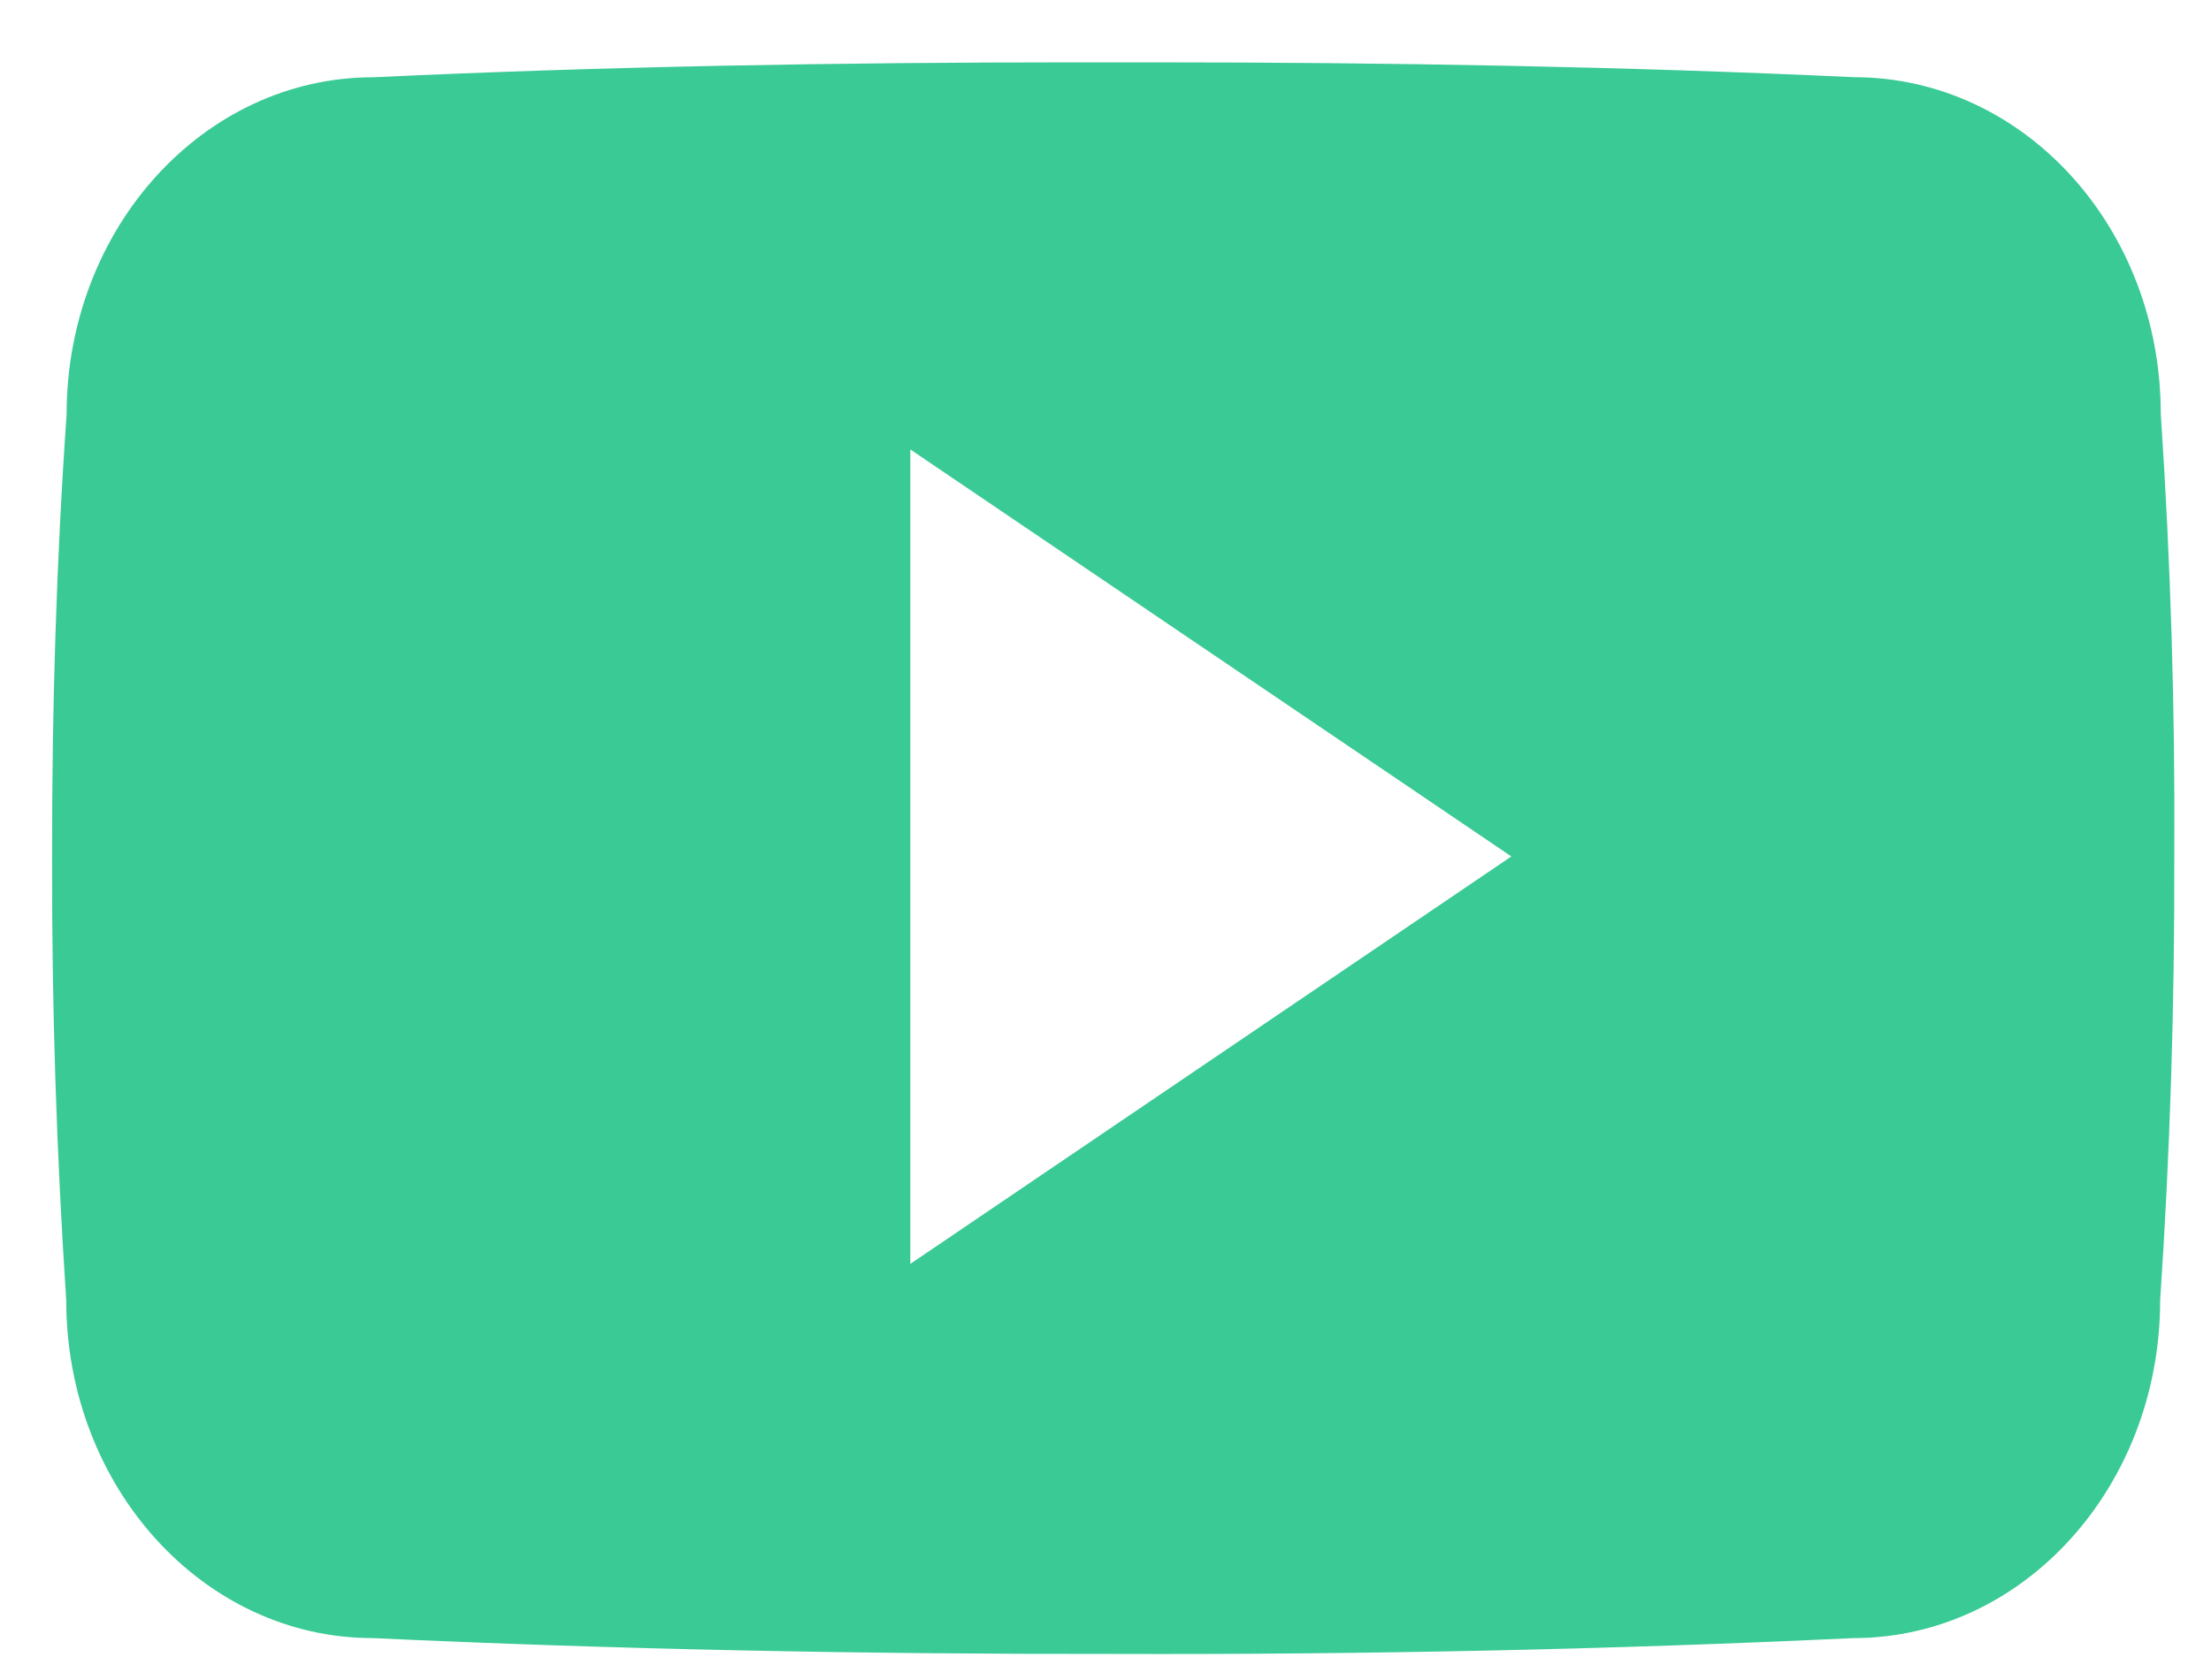
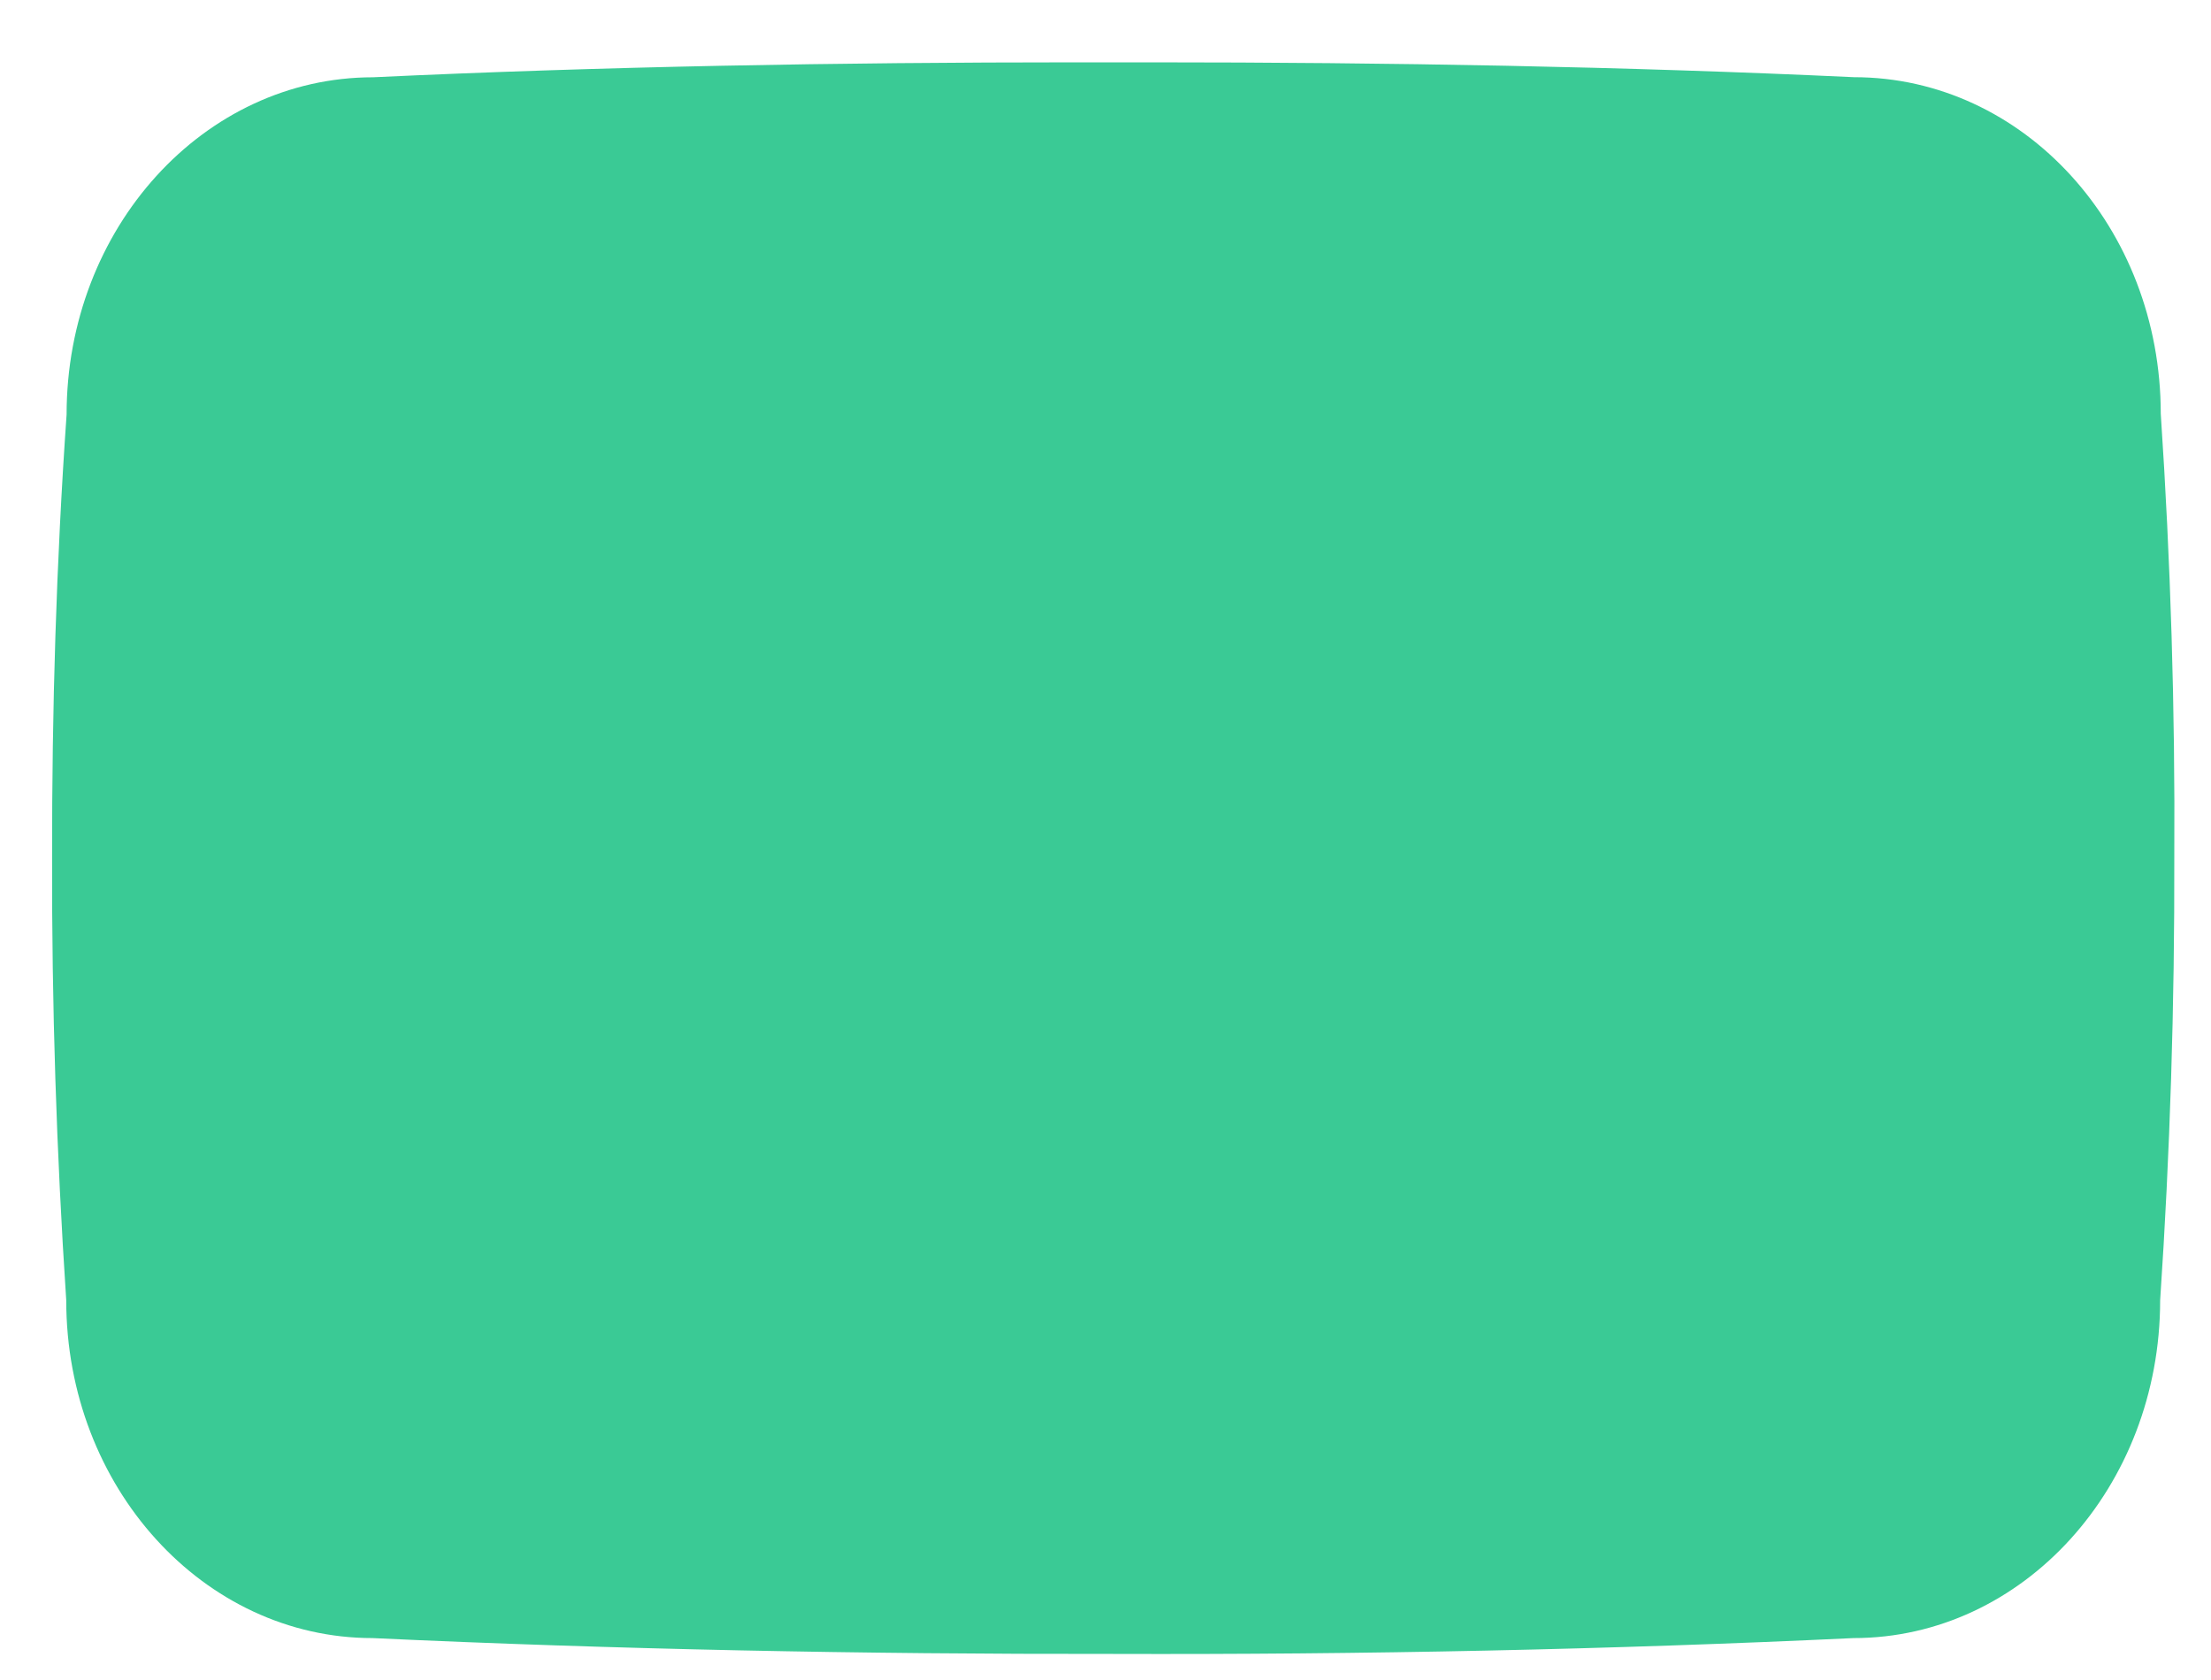
<svg xmlns="http://www.w3.org/2000/svg" width="25" height="19" viewBox="0 0 25 19" fill="none">
-   <path d="M24.432 4.68C24.432 2.57 22.88 0.873 20.963 0.873C18.366 0.752 15.718 0.705 13.011 0.705H12.168C9.468 0.705 6.814 0.752 4.218 0.874C2.305 0.874 0.753 2.58 0.753 4.689C0.636 6.358 0.587 8.026 0.589 9.695C0.585 11.364 0.638 13.034 0.749 14.706C0.749 16.816 2.3 18.526 4.213 18.526C6.941 18.653 9.739 18.709 12.585 18.705C15.435 18.714 18.225 18.655 20.957 18.526C22.874 18.526 24.425 16.816 24.425 14.706C24.538 13.033 24.589 11.364 24.585 9.691C24.595 8.022 24.544 6.351 24.432 4.68ZM10.293 14.294V5.083L17.089 9.686L10.293 14.294Z" fill="#3ACA95" />
+   <path d="M24.432 4.68C24.432 2.57 22.88 0.873 20.963 0.873C18.366 0.752 15.718 0.705 13.011 0.705H12.168C9.468 0.705 6.814 0.752 4.218 0.874C2.305 0.874 0.753 2.58 0.753 4.689C0.636 6.358 0.587 8.026 0.589 9.695C0.585 11.364 0.638 13.034 0.749 14.706C0.749 16.816 2.3 18.526 4.213 18.526C6.941 18.653 9.739 18.709 12.585 18.705C15.435 18.714 18.225 18.655 20.957 18.526C22.874 18.526 24.425 16.816 24.425 14.706C24.538 13.033 24.589 11.364 24.585 9.691C24.595 8.022 24.544 6.351 24.432 4.68ZM10.293 14.294L17.089 9.686L10.293 14.294Z" fill="#3ACA95" />
</svg>